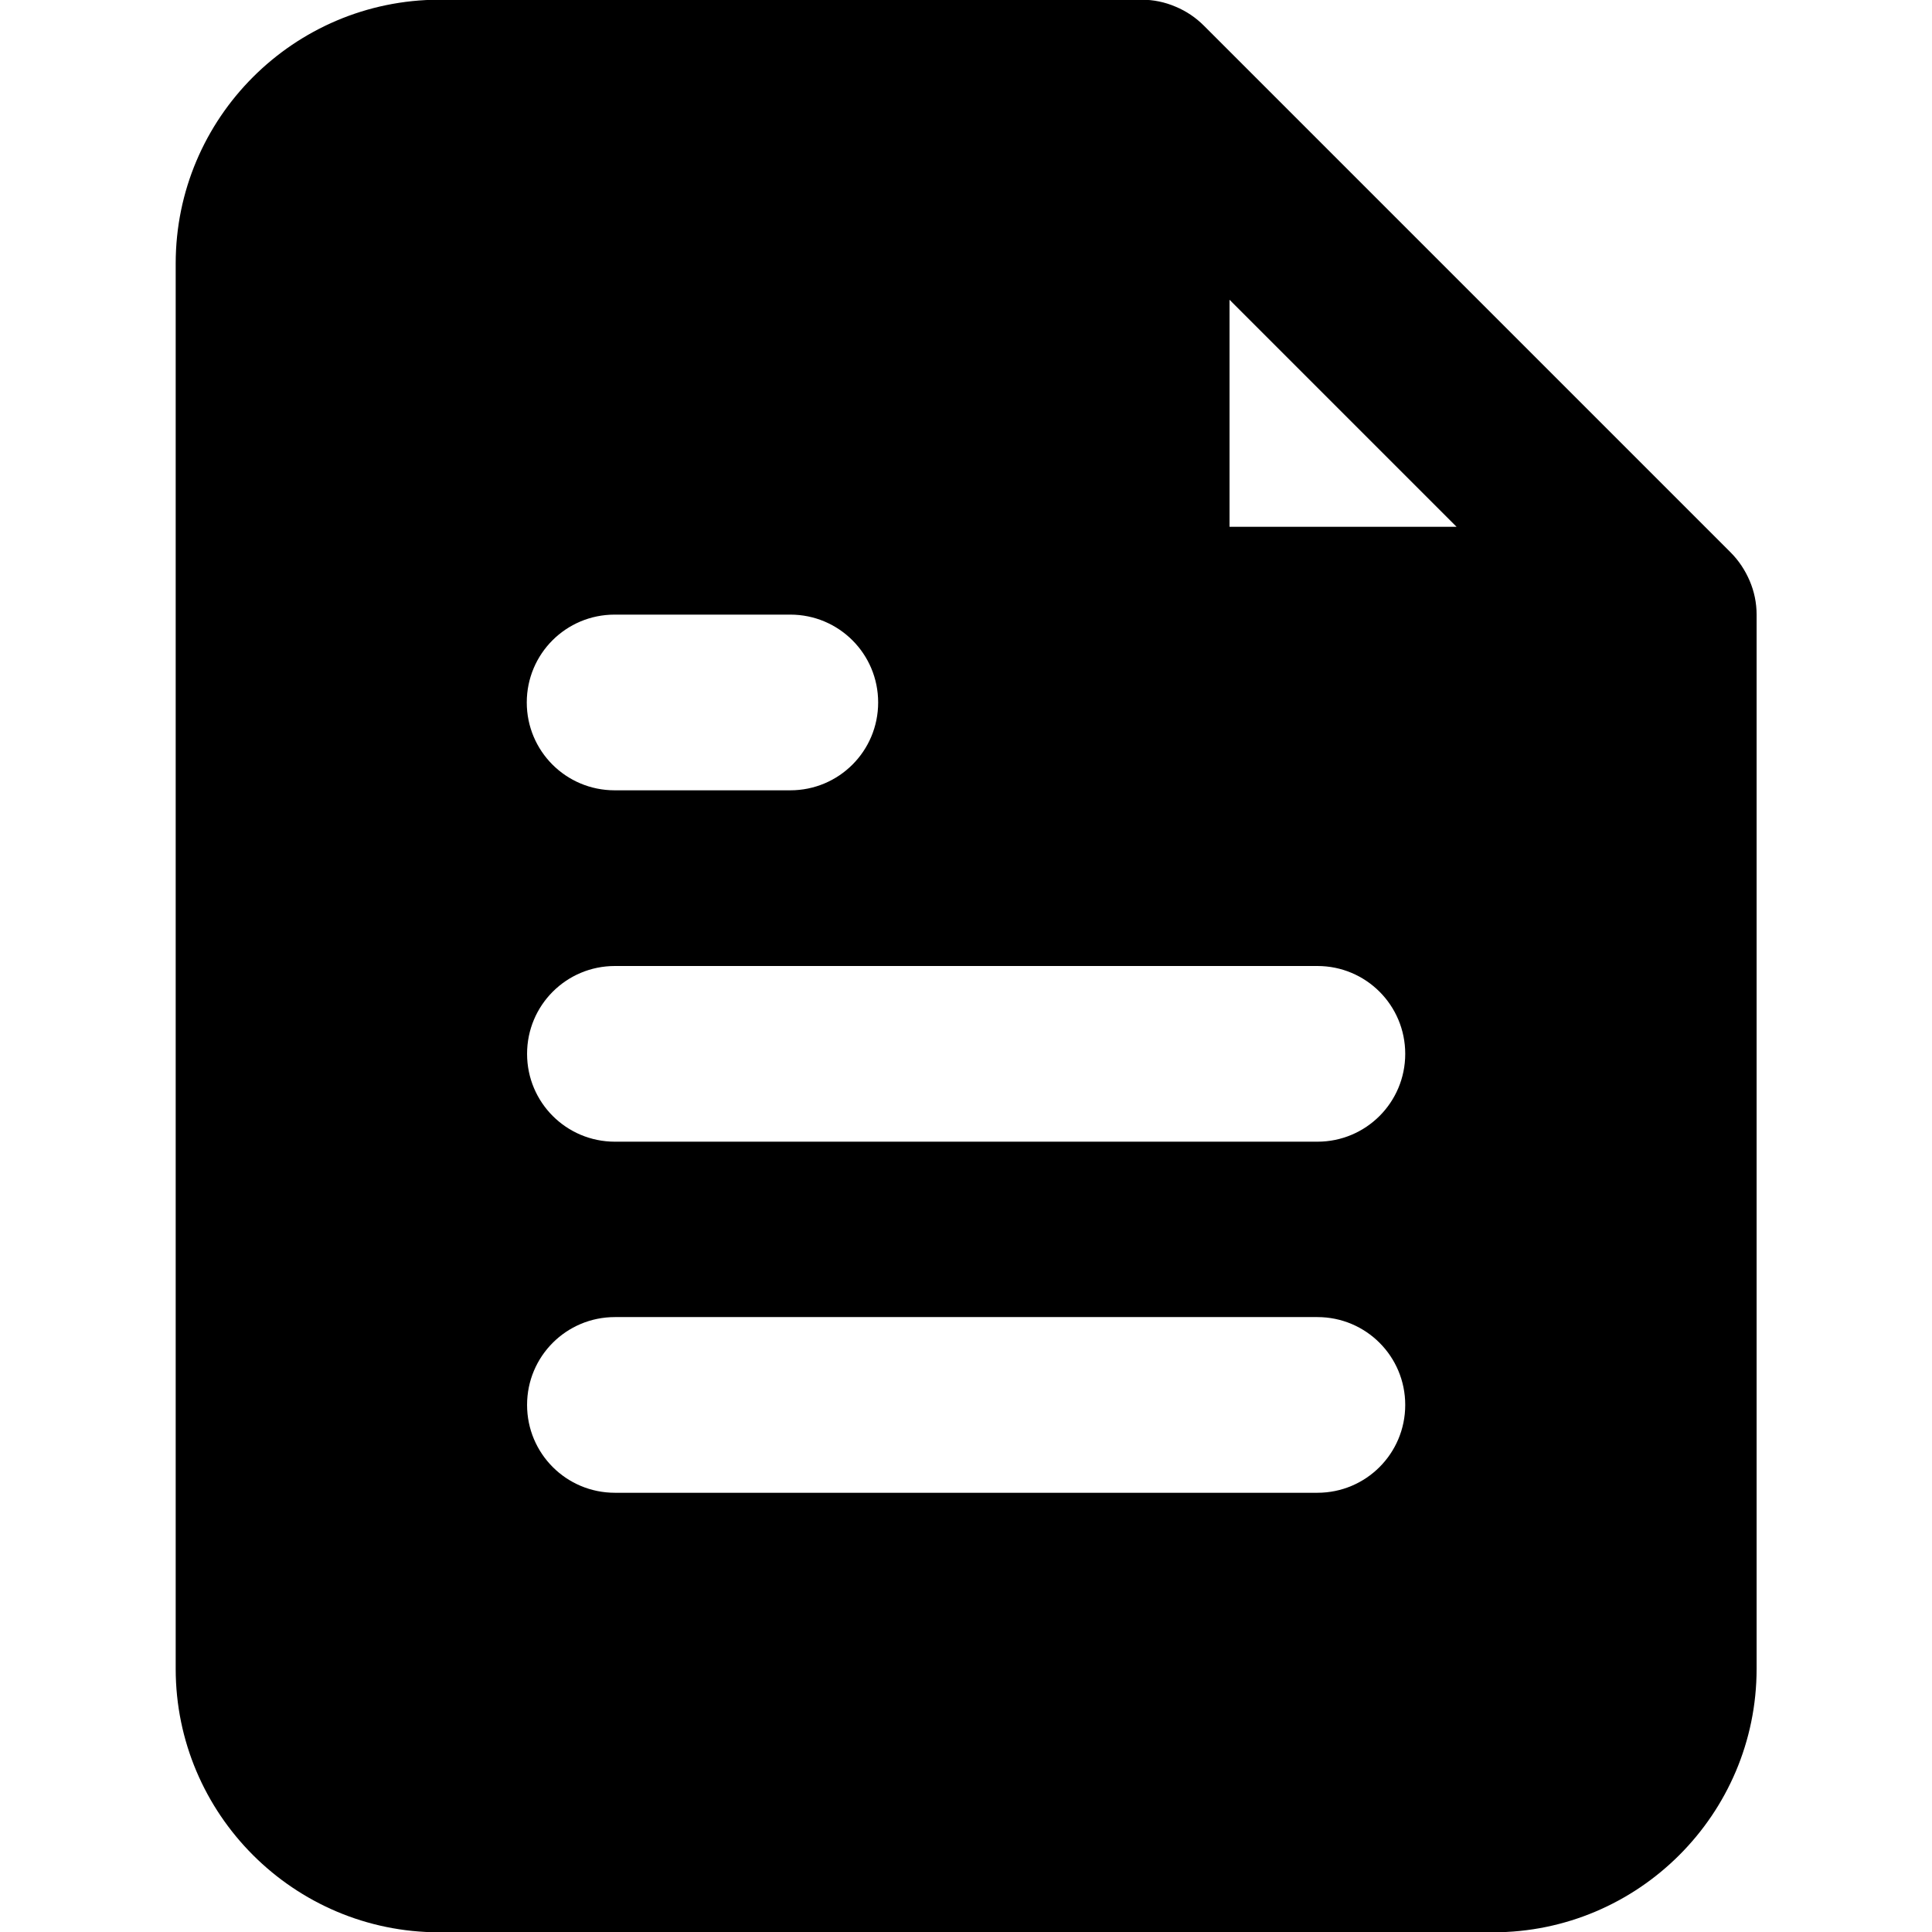
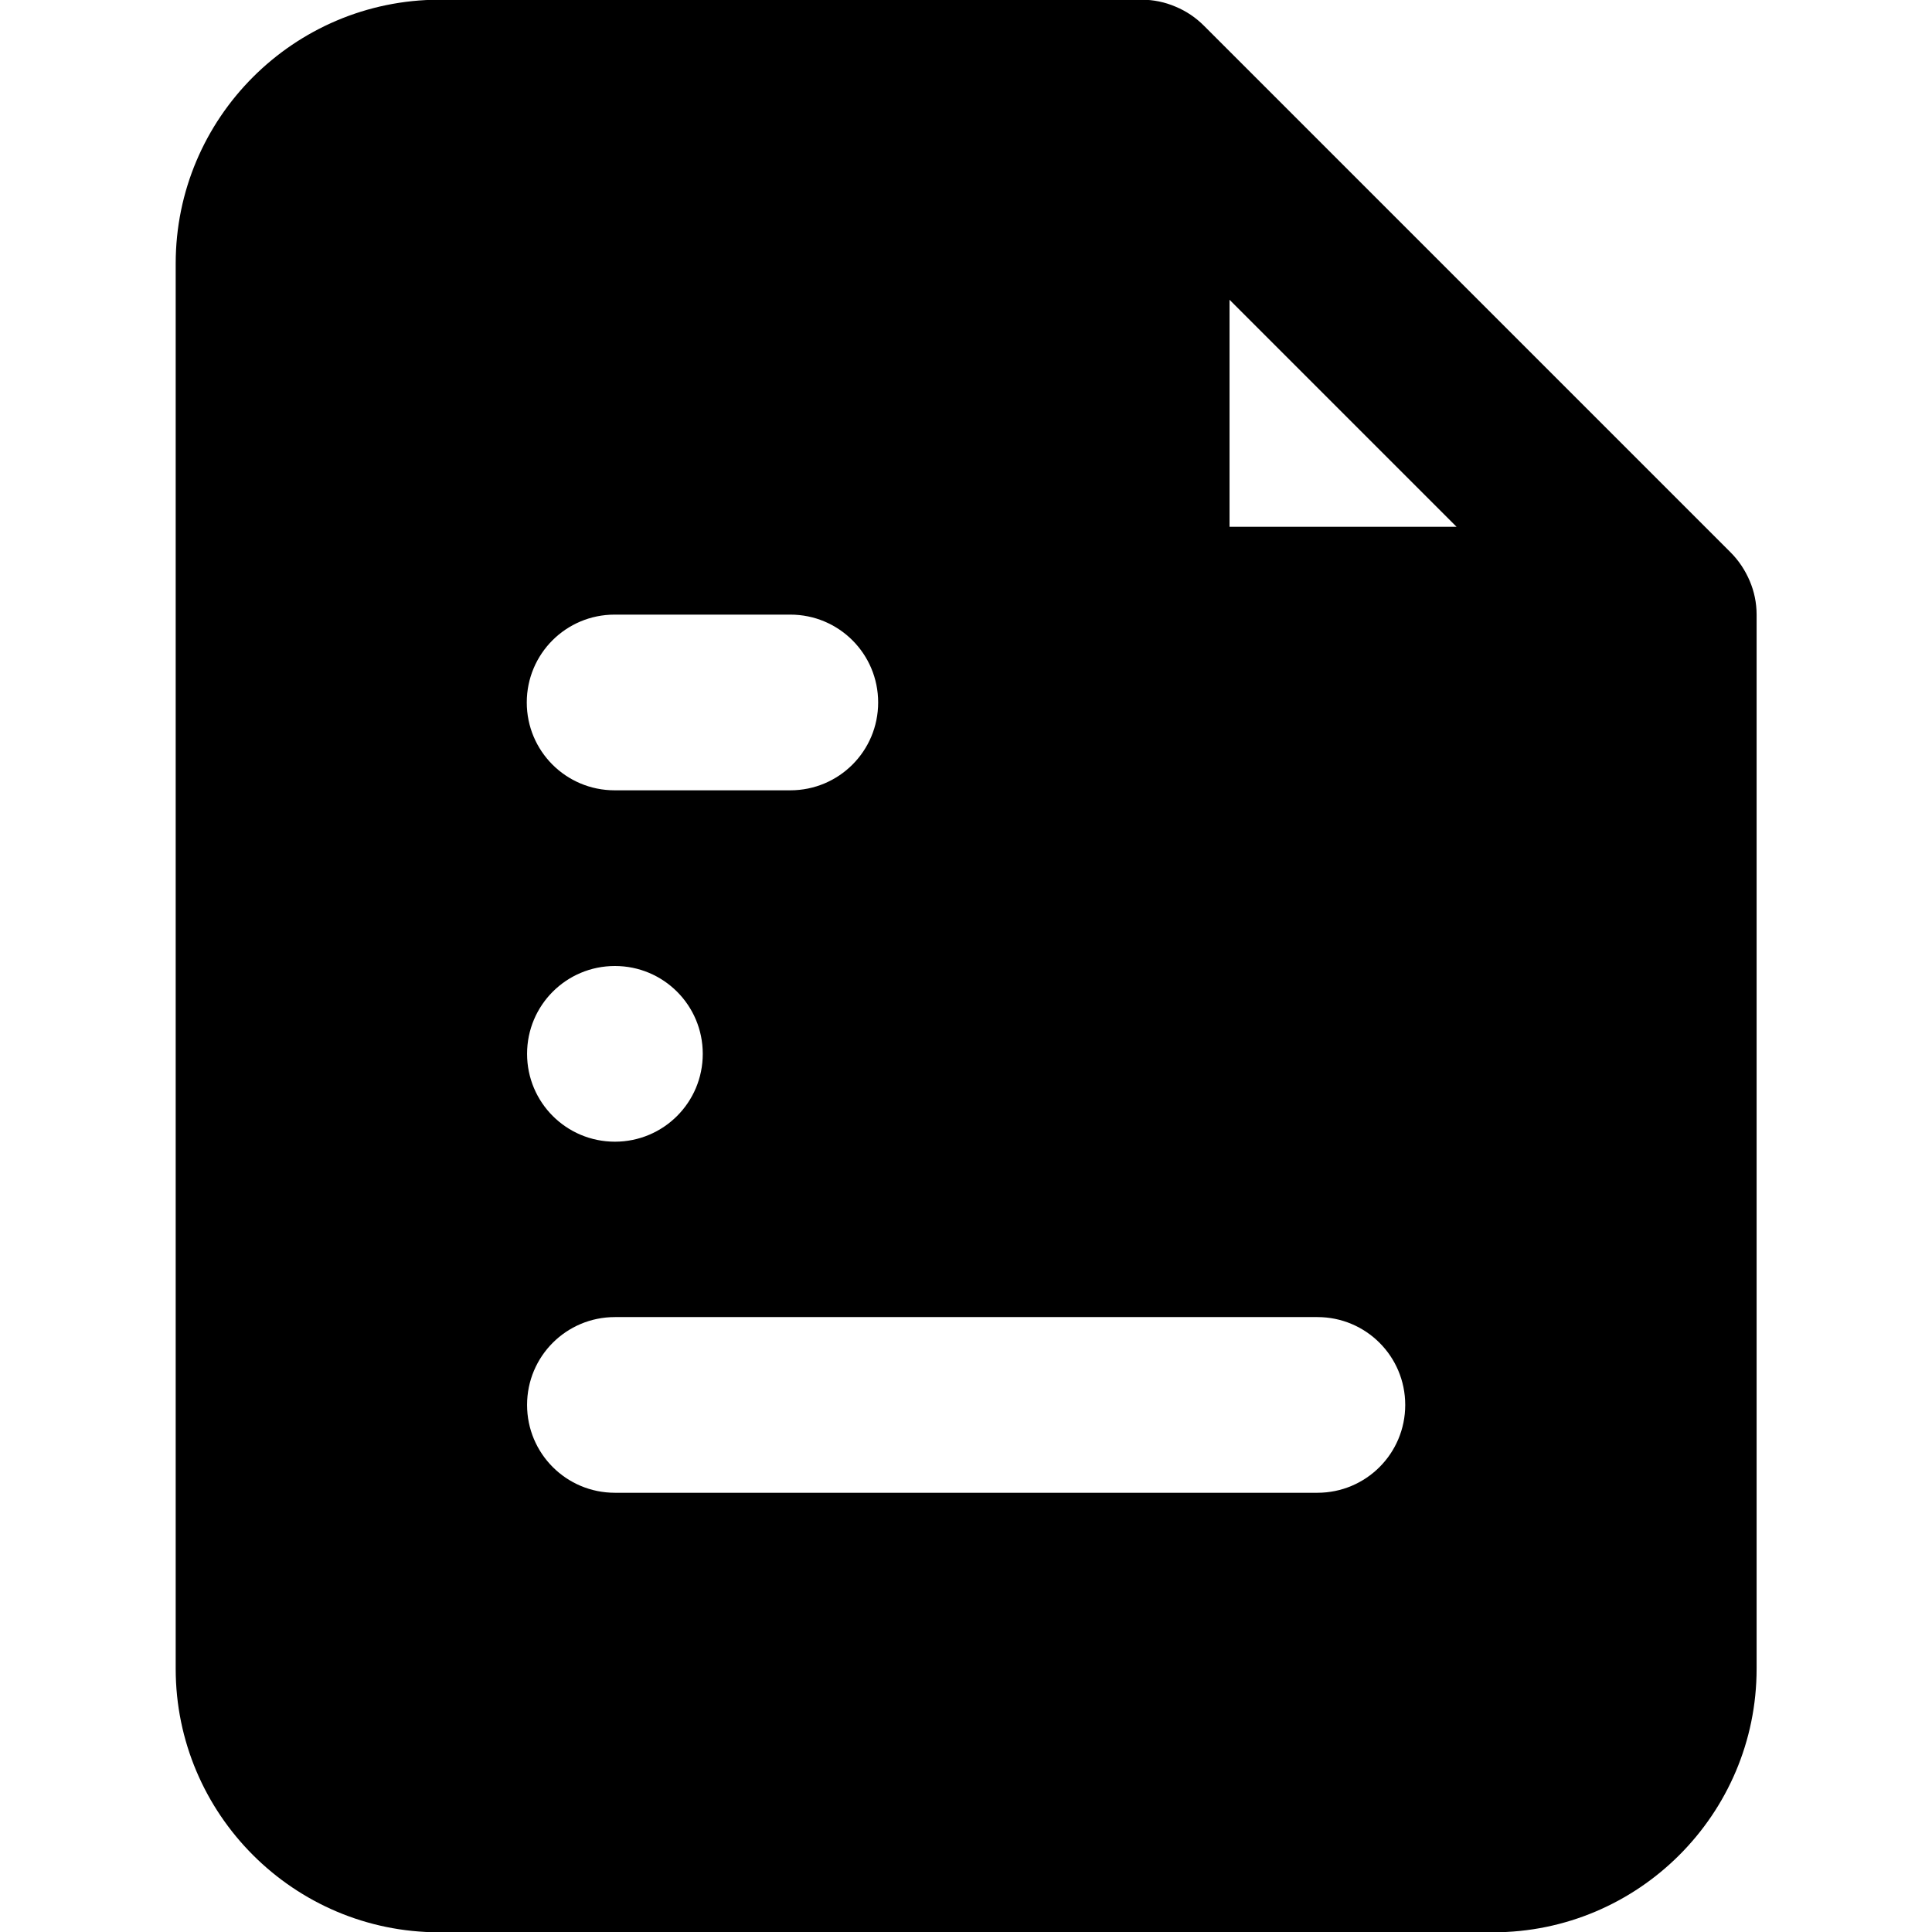
<svg xmlns="http://www.w3.org/2000/svg" id="Layer_1" data-name="Layer 1" viewBox="0 0 64 64">
  <defs>
    <style>
      .cls-1 {
        fill: #000;
        stroke-width: 0px;
      }
    </style>
  </defs>
-   <path class="cls-1" d="M57.96,19.24c-.15-.35-.36-.67-.63-.94L39.88.85c-.27-.27-.58-.48-.94-.63-.35-.15-.73-.23-1.12-.23H14.55C9.73,0,5.82,3.91,5.82,8.73v46.55c0,4.81,3.91,8.73,8.73,8.73h34.91c4.81,0,8.73-3.91,8.73-8.73V20.36c0-.39-.08-.77-.23-1.12ZM40.73,9.93l7.52,7.52h-7.52v-7.52ZM43.64,37.82h-23.27c-1.61,0-2.91-1.3-2.91-2.91s1.3-2.91,2.91-2.91h23.27c1.61,0,2.91,1.3,2.91,2.91s-1.3,2.91-2.91,2.91ZM43.64,49.45h-23.27c-1.61,0-2.91-1.3-2.91-2.91s1.3-2.91,2.91-2.91h23.27c1.61,0,2.91,1.3,2.91,2.91s-1.3,2.91-2.91,2.91ZM26.18,26.18h-5.82c-1.61,0-2.91-1.3-2.91-2.91s1.3-2.91,2.91-2.91h5.82c1.61,0,2.91,1.3,2.91,2.91s-1.3,2.91-2.91,2.91Z" />
+   <path class="cls-1" d="M57.96,19.24c-.15-.35-.36-.67-.63-.94L39.88.85c-.27-.27-.58-.48-.94-.63-.35-.15-.73-.23-1.12-.23H14.55C9.73,0,5.82,3.91,5.82,8.73v46.55c0,4.81,3.91,8.73,8.73,8.73h34.91c4.81,0,8.73-3.91,8.73-8.73V20.36c0-.39-.08-.77-.23-1.12ZM40.73,9.93l7.52,7.52h-7.52v-7.52ZM43.64,37.82h-23.27c-1.61,0-2.91-1.3-2.91-2.91s1.3-2.91,2.91-2.91c1.61,0,2.91,1.3,2.91,2.91s-1.3,2.91-2.91,2.91ZM43.64,49.45h-23.27c-1.61,0-2.91-1.3-2.91-2.91s1.3-2.91,2.91-2.91h23.27c1.61,0,2.91,1.3,2.91,2.91s-1.3,2.91-2.91,2.91ZM26.18,26.18h-5.82c-1.61,0-2.91-1.3-2.91-2.91s1.3-2.91,2.91-2.91h5.82c1.61,0,2.91,1.3,2.91,2.91s-1.3,2.91-2.91,2.91Z" />
</svg>